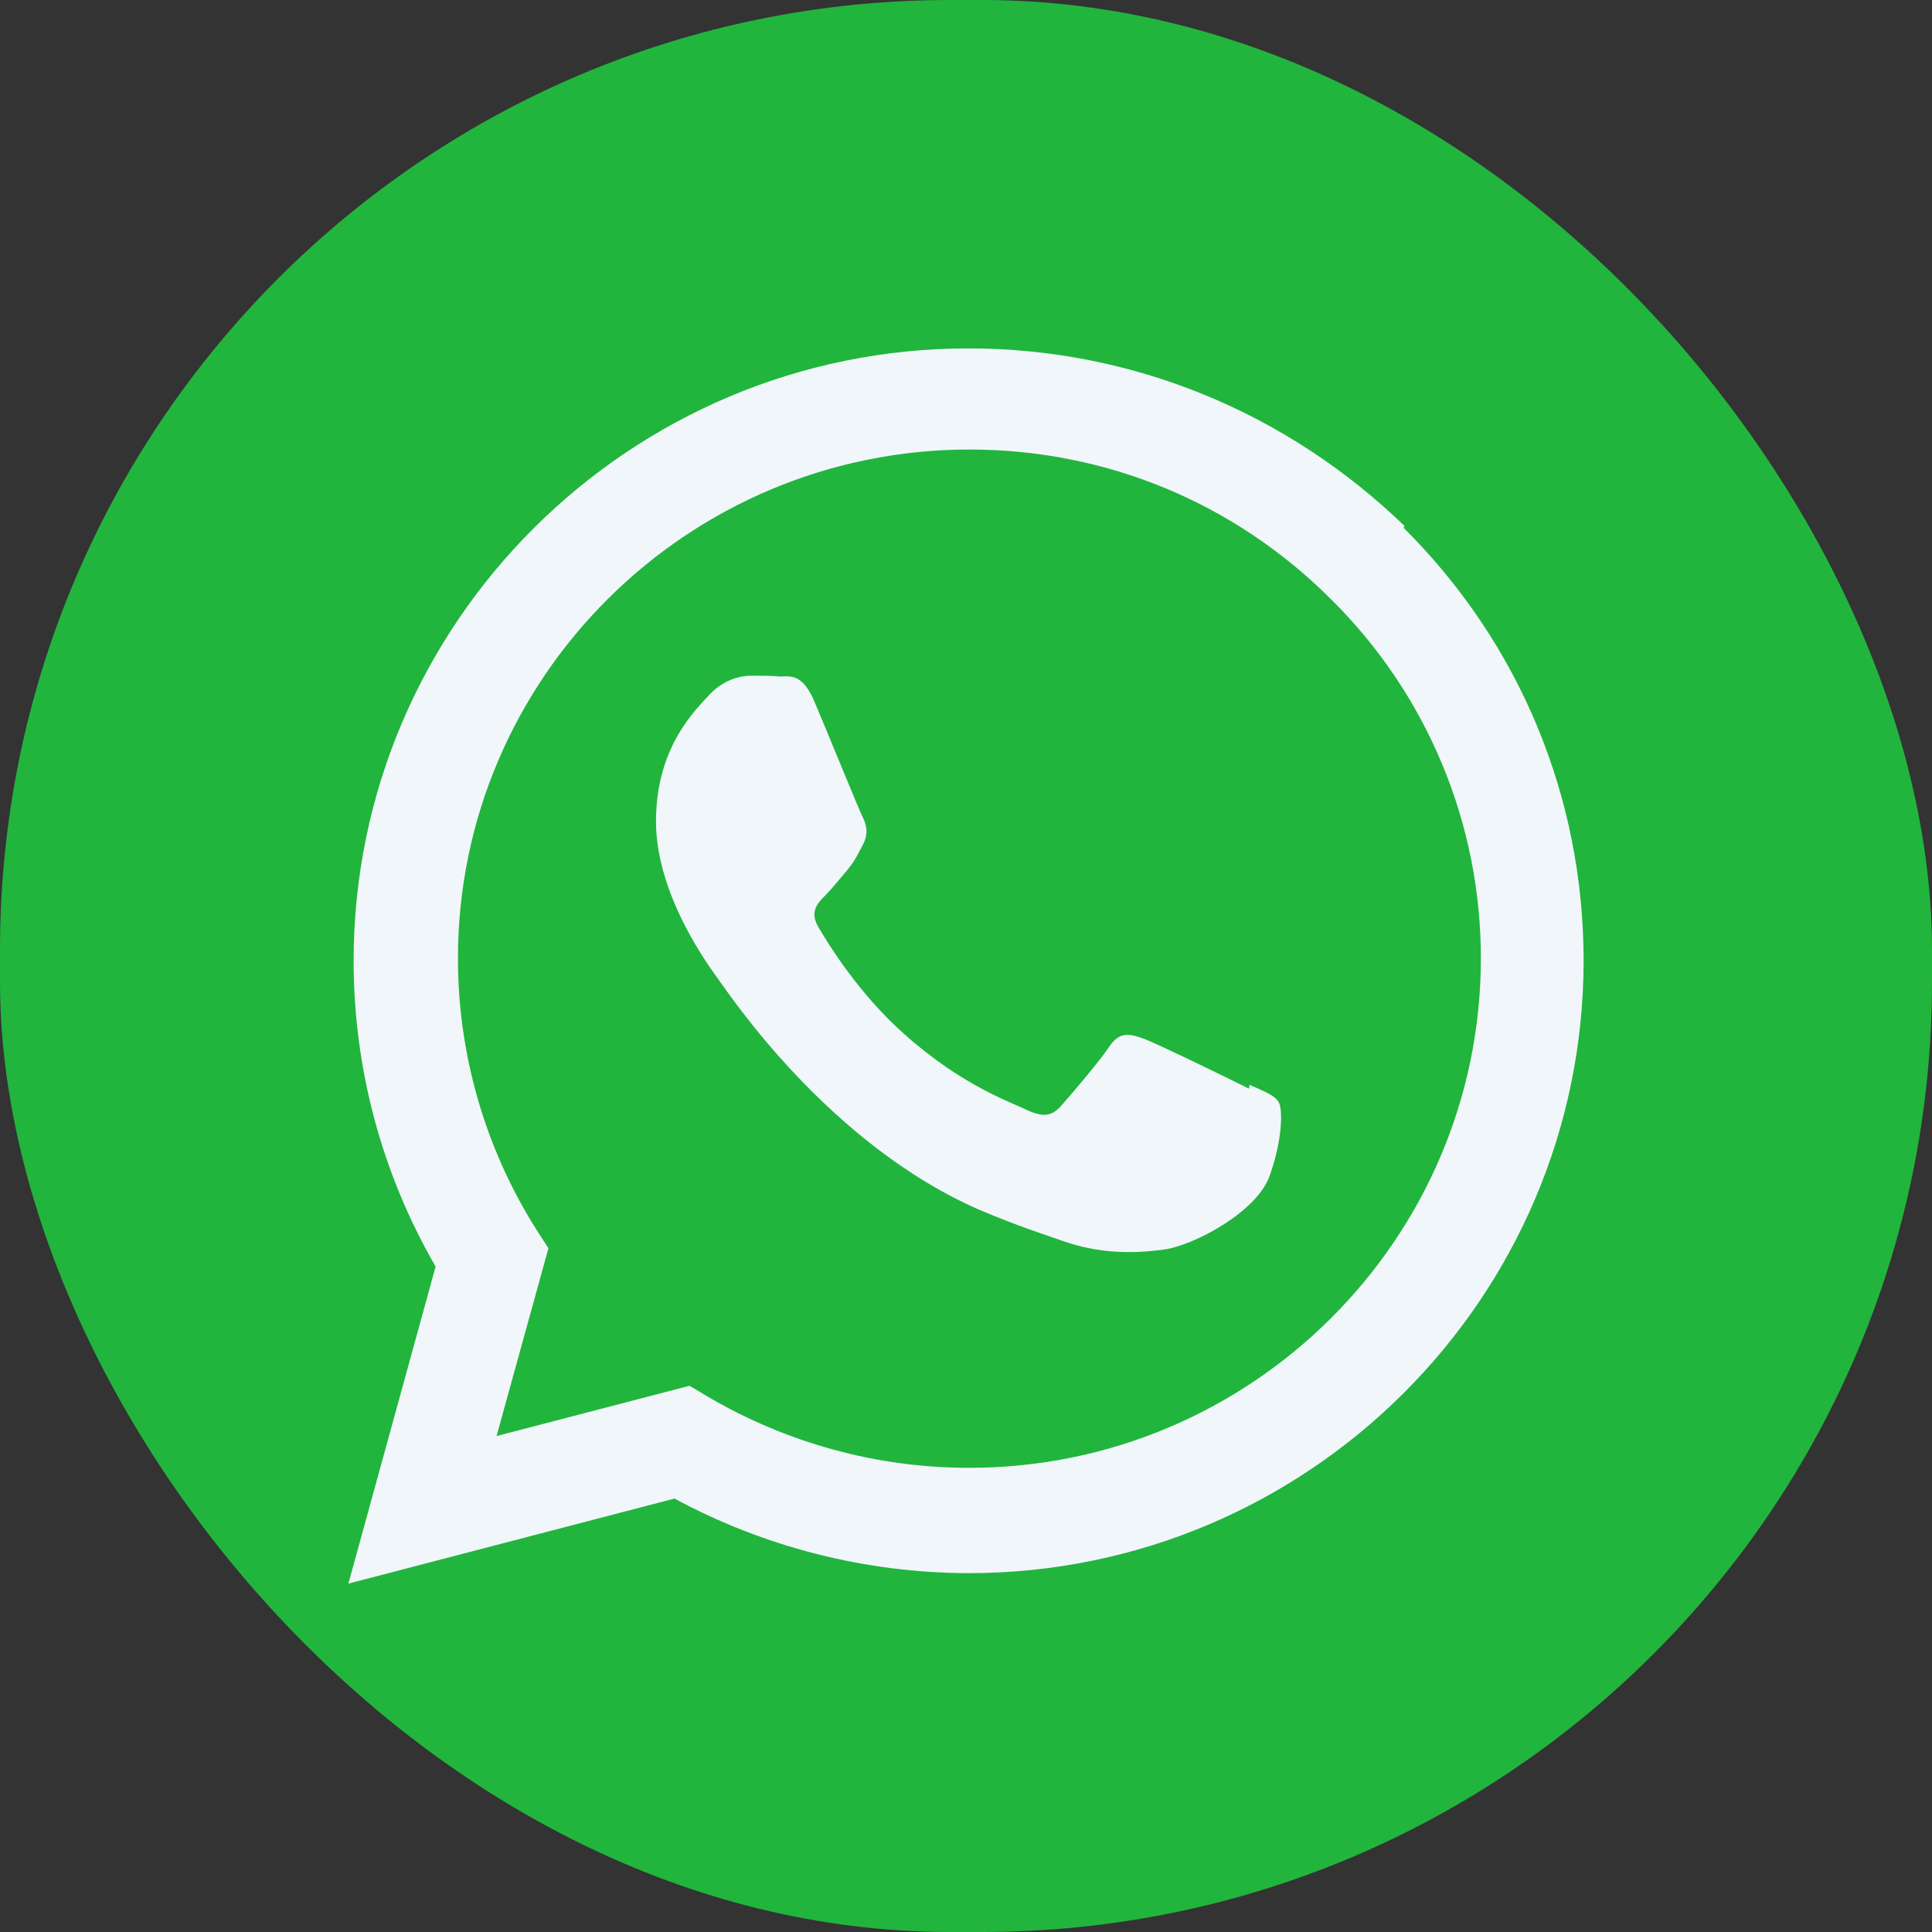
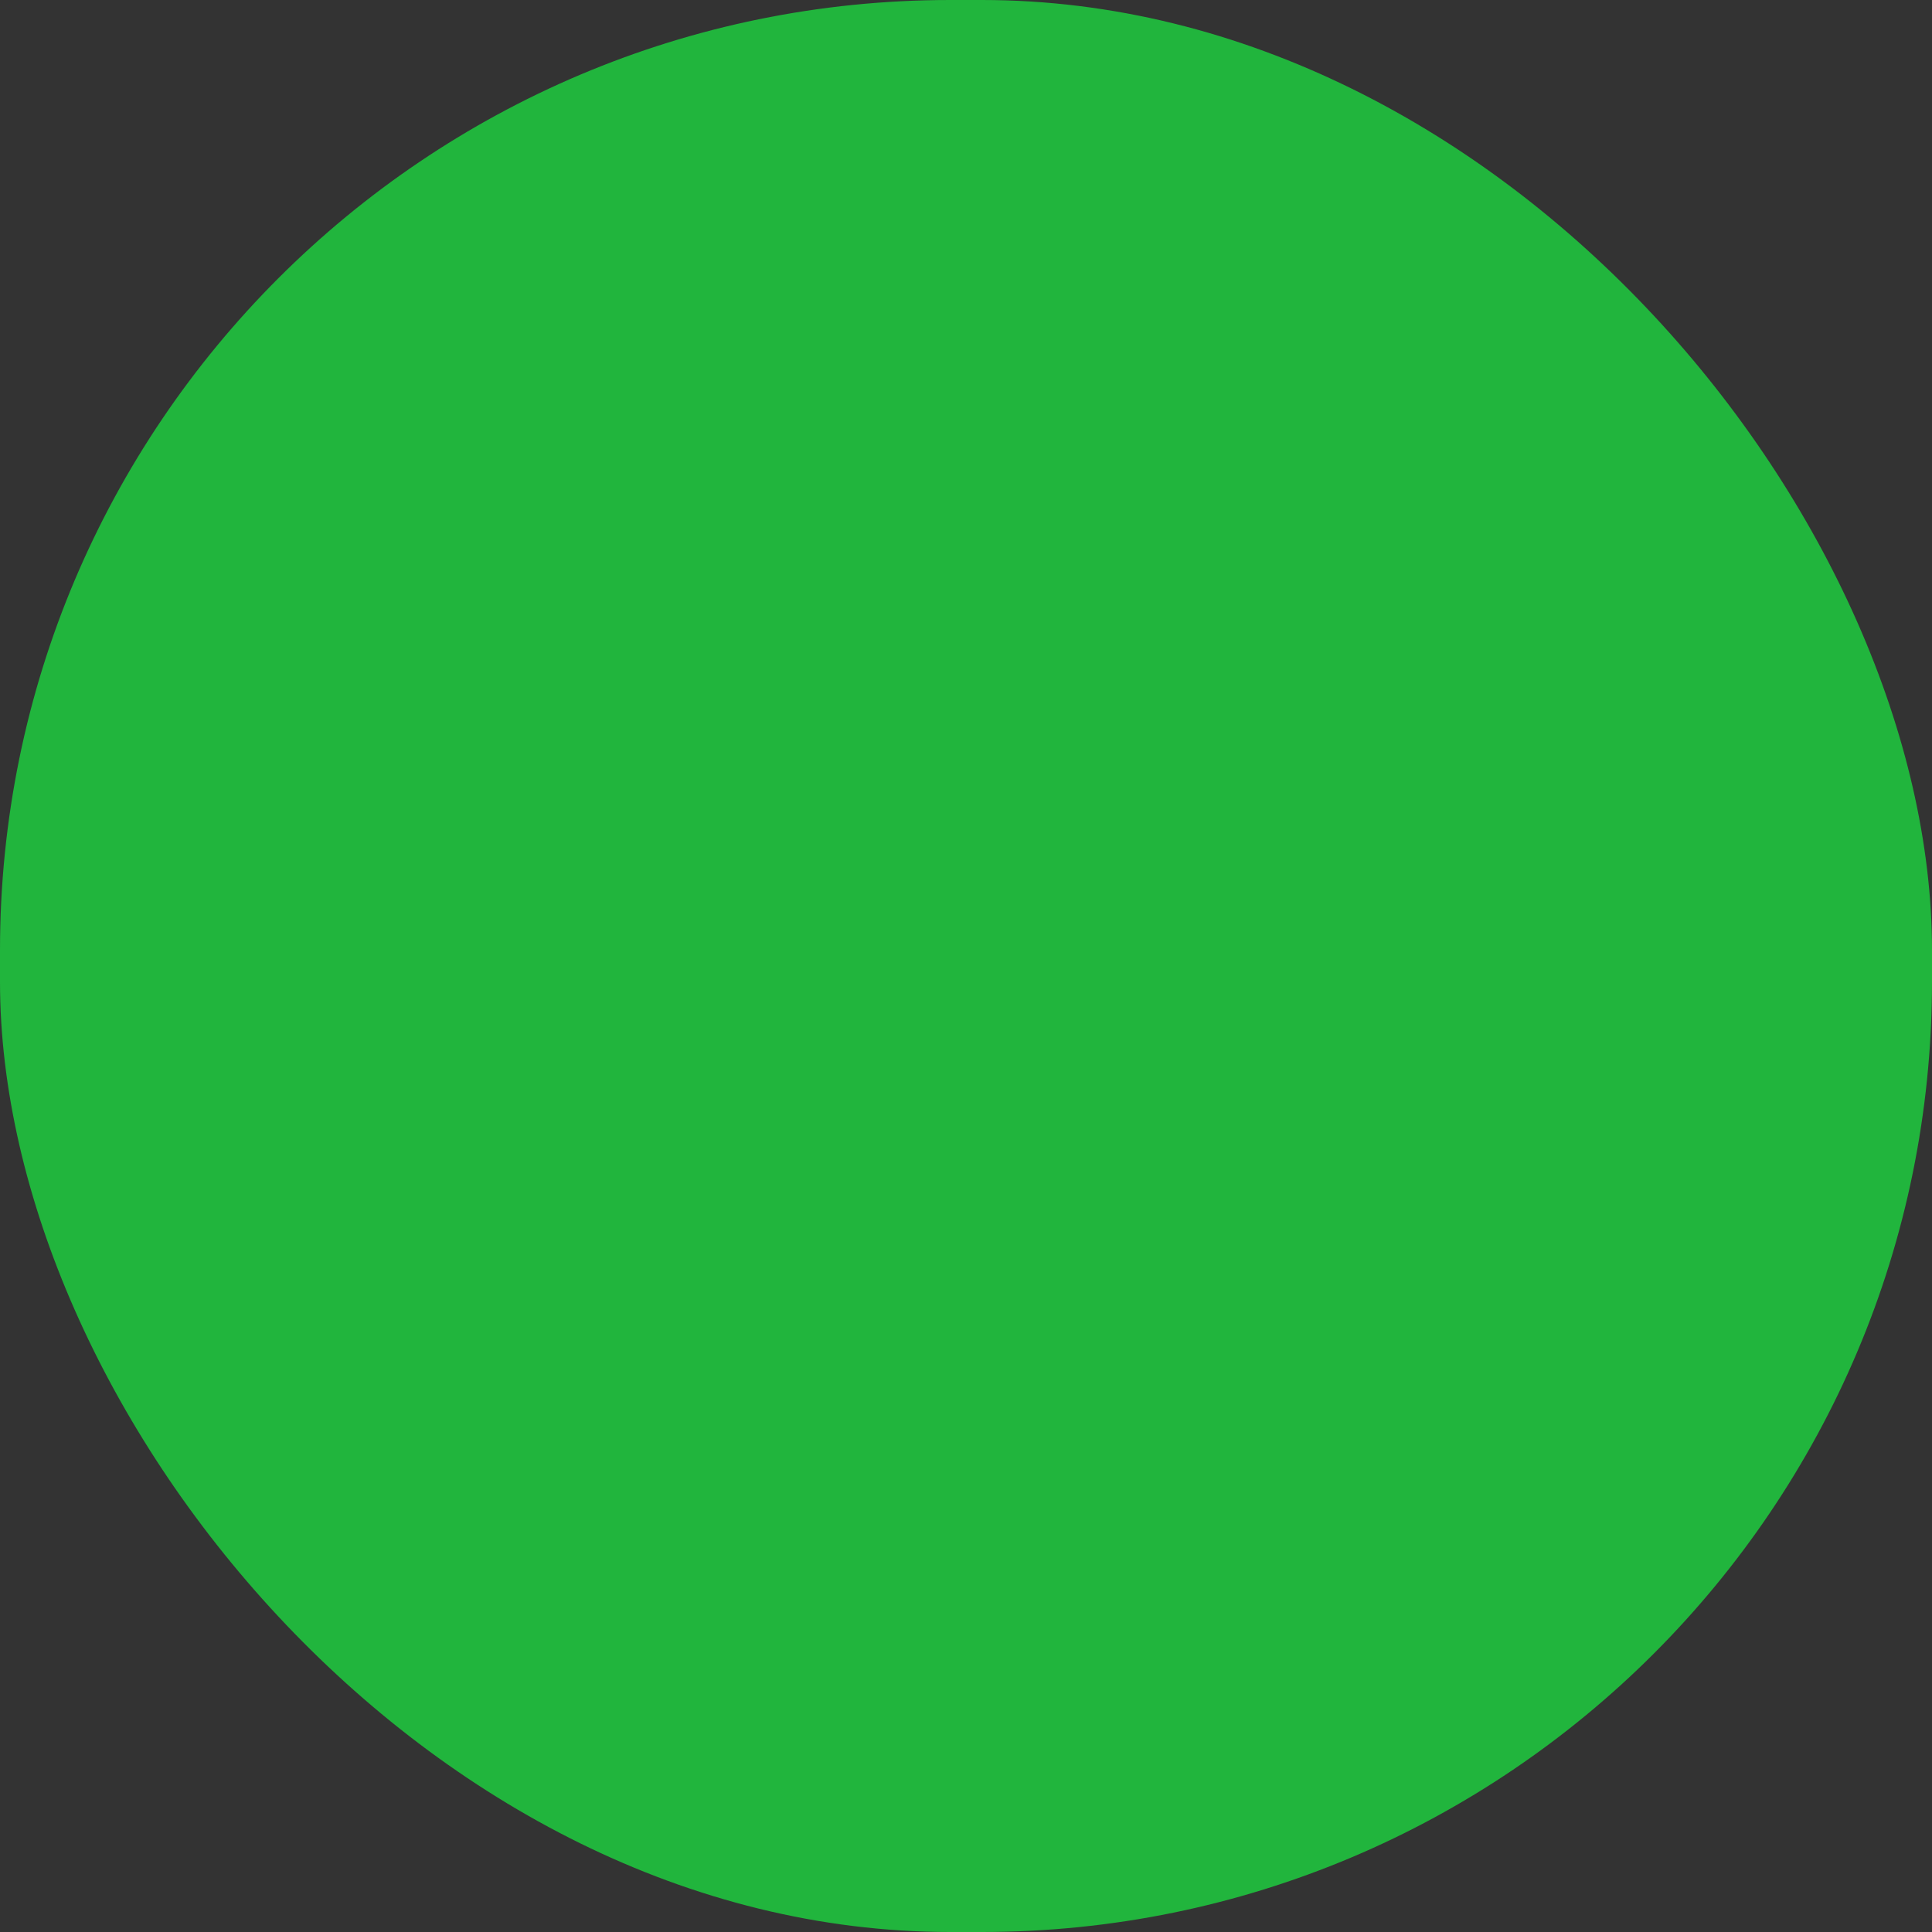
<svg xmlns="http://www.w3.org/2000/svg" width="61" height="61" viewBox="0 0 61 61" fill="none">
  <rect x="0" y="0" width="61" height="61" fill="#333333" stroke="none" />
  <rect width="61" height="61" rx="30" fill="#21B53D" />
-   <path d="M39.431 34.372C38.942 34.125 36.562 32.963 36.117 32.797C35.672 32.639 35.349 32.556 35.025 33.045C34.708 33.521 33.775 34.612 33.49 34.93C33.204 35.248 32.924 35.273 32.443 35.057C31.954 34.809 30.393 34.301 28.539 32.639C27.091 31.351 26.127 29.764 25.841 29.275C25.555 28.793 25.809 28.52 26.05 28.278C26.272 28.056 26.539 27.72 26.787 27.427C27.022 27.135 27.097 26.939 27.269 26.622C27.427 26.279 27.346 26.013 27.225 25.771C27.105 25.53 26.133 23.137 25.727 22.184C25.34 21.239 24.934 21.359 24.635 21.359C24.356 21.334 24.032 21.334 23.709 21.334C23.386 21.334 22.858 21.454 22.414 21.918C21.969 22.406 20.712 23.574 20.712 25.936C20.712 28.304 22.451 30.595 22.693 30.938C22.94 31.254 26.114 36.129 30.983 38.224C32.144 38.713 33.046 39.006 33.75 39.247C34.912 39.615 35.972 39.564 36.809 39.443C37.736 39.291 39.678 38.268 40.086 37.126C40.499 35.977 40.499 35.025 40.378 34.809C40.257 34.588 39.94 34.467 39.452 34.251L39.431 34.372ZM30.601 46.344H30.576C27.693 46.344 24.844 45.562 22.355 44.102L21.771 43.754L15.678 45.341L17.316 39.411L16.922 38.802C15.312 36.243 14.459 33.282 14.459 30.259C14.459 21.411 21.702 14.193 30.613 14.193C34.93 14.193 38.98 15.875 42.027 18.922C43.53 20.407 44.722 22.177 45.534 24.128C46.346 26.078 46.761 28.171 46.756 30.284C46.743 39.126 39.507 46.344 30.607 46.344H30.601ZM44.344 16.605C40.636 13.024 35.761 11 30.576 11C19.88 11 11.171 19.671 11.165 30.328C11.165 33.731 12.053 37.051 13.754 39.989L11 50L21.296 47.315C24.148 48.853 27.336 49.662 30.577 49.67H30.583C41.285 49.67 49.994 40.998 50 30.334C50 25.174 47.988 20.317 44.319 16.667L44.344 16.605Z" fill="#F1F6FB" />
</svg>